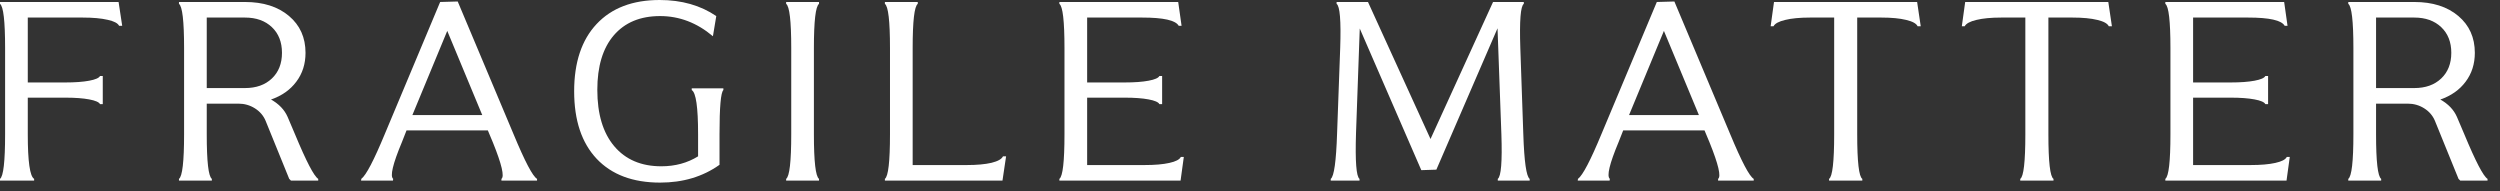
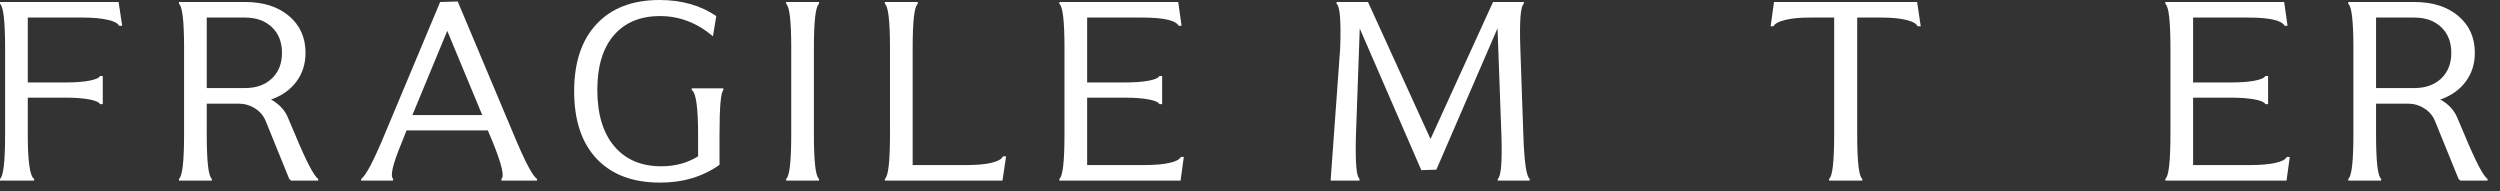
<svg xmlns="http://www.w3.org/2000/svg" width="196" height="15" viewBox="0 0 196 15" fill="none">
  <rect x="0" y="0" width="196" height="15" fill="#333333" stroke="none" />
  <path d="M2.178 7.656V10.537C2.178 12.666 2.344 13.828 2.676 14.023V14.16H0V14.023C0.267 13.828 0.4 12.666 0.4 10.537V3.76C0.4 1.65 0.267 0.498 0 0.303V0.156H9.297L9.58 2.021H9.336C9.238 1.82 8.939 1.663 8.438 1.553C7.936 1.436 7.288 1.377 6.494 1.377H2.178V6.465H5.117C5.885 6.465 6.51 6.419 6.992 6.328C7.48 6.237 7.764 6.113 7.842 5.957H8.057V8.164H7.842C7.764 8.008 7.48 7.884 6.992 7.793C6.51 7.702 5.885 7.656 5.117 7.656H2.178Z" fill="white" />
  <path d="M16.209 8.125V10.537C16.209 12.666 16.342 13.828 16.609 14.023V14.16H14.031V14.023C14.298 13.828 14.432 12.666 14.432 10.537V3.76C14.432 1.65 14.298 0.498 14.031 0.303V0.156H19.207C20.639 0.156 21.788 0.521 22.654 1.25C23.52 1.979 23.953 2.943 23.953 4.141C23.953 5.013 23.712 5.768 23.23 6.406C22.755 7.044 22.094 7.51 21.248 7.803C21.866 8.148 22.299 8.6 22.547 9.16L23.133 10.537C24.012 12.653 24.617 13.815 24.949 14.023V14.16H22.811L22.674 14.023L20.828 9.482C20.659 9.072 20.379 8.743 19.988 8.496C19.598 8.249 19.165 8.125 18.689 8.125H16.209ZM19.207 1.377H16.209V6.904H19.207C20.086 6.904 20.789 6.654 21.316 6.152C21.844 5.651 22.107 4.98 22.107 4.141C22.107 3.301 21.844 2.63 21.316 2.129C20.789 1.628 20.086 1.377 19.207 1.377Z" fill="white" />
  <path d="M30.807 14.16H28.307L28.326 14.023C28.697 13.75 29.312 12.575 30.172 10.498L34.508 0.156L35.885 0.117L40.27 10.537C41.155 12.666 41.767 13.828 42.105 14.023V14.16H39.312V14.023C39.56 13.841 39.339 12.894 38.648 11.182L38.248 10.225H31.871L31.51 11.143C30.794 12.855 30.566 13.815 30.826 14.023L30.807 14.16ZM35.065 2.422L32.33 9.023H37.809L35.065 2.422Z" fill="white" />
  <path d="M54.73 12.256V10.518C54.73 8.408 54.565 7.256 54.232 7.061V6.924H56.713V7.061C56.511 7.243 56.41 8.395 56.41 10.518V12.92C55.102 13.851 53.549 14.316 51.752 14.316C49.617 14.316 47.96 13.695 46.781 12.451C45.603 11.201 45.014 9.437 45.014 7.158C45.014 4.893 45.6 3.135 46.772 1.885C47.95 0.628 49.597 0 51.713 0C53.438 0 54.919 0.42 56.156 1.26L55.893 2.842C54.643 1.787 53.262 1.26 51.752 1.26C50.196 1.26 48.985 1.764 48.119 2.773C47.26 3.776 46.83 5.199 46.83 7.041C46.83 8.942 47.273 10.417 48.158 11.465C49.044 12.513 50.274 13.037 51.85 13.037C52.93 13.037 53.891 12.777 54.73 12.256Z" fill="white" />
  <path d="M63.81 3.76V10.537C63.81 12.666 63.944 13.828 64.211 14.023V14.16H61.633V14.023C61.9 13.828 62.033 12.666 62.033 10.537V3.76C62.033 1.65 61.9 0.498 61.633 0.303V0.156H64.211V0.303C63.944 0.498 63.81 1.65 63.81 3.76Z" fill="white" />
  <path d="M78.594 14.16H69.375V14.023C69.642 13.828 69.775 12.666 69.775 10.537V3.76C69.775 1.65 69.642 0.498 69.375 0.303V0.156H71.953V0.303C71.686 0.498 71.553 1.65 71.553 3.76V12.94H75.791C76.585 12.94 77.233 12.881 77.734 12.764C78.236 12.64 78.535 12.471 78.633 12.256H78.877L78.594 14.16Z" fill="white" />
  <path d="M85.232 12.94H89.734C90.535 12.94 91.183 12.884 91.678 12.773C92.179 12.663 92.478 12.507 92.576 12.305H92.811L92.557 14.16H83.055V14.023C83.322 13.828 83.455 12.666 83.455 10.537V3.76C83.455 1.65 83.322 0.498 83.055 0.303V0.156H92.371L92.635 2.021H92.41C92.169 1.592 91.216 1.377 89.549 1.377H85.232V6.465H88.172C88.94 6.465 89.565 6.419 90.047 6.328C90.535 6.237 90.818 6.113 90.897 5.957H91.111V8.164H90.897C90.818 8.008 90.535 7.884 90.047 7.793C89.565 7.702 88.94 7.656 88.172 7.656H85.232V12.94Z" fill="white" />
-   <path d="M104.789 0.156H107.25L112.152 10.898L117.055 0.156H119.467V0.303C119.213 0.472 119.122 1.624 119.193 3.76L119.428 10.537C119.499 12.672 119.665 13.835 119.926 14.023V14.16H117.426V14.023C117.686 13.835 117.781 12.672 117.709 10.537L117.406 2.217L112.611 13.301L111.43 13.34L106.605 2.236L106.312 10.44C106.241 12.646 106.332 13.841 106.586 14.023V14.16H104.33V14.023C104.59 13.835 104.757 12.64 104.828 10.44L105.072 3.76C105.144 1.631 105.049 0.479 104.789 0.303V0.156Z" fill="white" />
-   <path d="M126.193 14.16H123.693L123.713 14.023C124.084 13.75 124.699 12.575 125.559 10.498L129.895 0.156L131.271 0.117L135.656 10.537C136.542 12.666 137.154 13.828 137.492 14.023V14.16H134.699V14.023C134.947 13.841 134.725 12.894 134.035 11.182L133.635 10.225H127.258L126.896 11.143C126.18 12.855 125.952 13.815 126.213 14.023L126.193 14.16ZM130.451 2.422L127.717 9.023H133.195L130.451 2.422Z" fill="white" />
+   <path d="M104.789 0.156H107.25L112.152 10.898L117.055 0.156H119.467V0.303C119.213 0.472 119.122 1.624 119.193 3.76L119.428 10.537C119.499 12.672 119.665 13.835 119.926 14.023V14.16H117.426V14.023C117.686 13.835 117.781 12.672 117.709 10.537L117.406 2.217L112.611 13.301L111.43 13.34L106.605 2.236L106.312 10.44C106.241 12.646 106.332 13.841 106.586 14.023V14.16H104.33V14.023L105.072 3.76C105.144 1.631 105.049 0.479 104.789 0.303V0.156Z" fill="white" />
  <path d="M139.043 2.061H138.818L139.082 0.156H150.303L150.586 2.061H150.342C150.244 1.846 149.945 1.68 149.443 1.562C148.942 1.439 148.294 1.377 147.5 1.377H145.605V10.537C145.605 12.685 145.739 13.848 146.006 14.023V14.16H143.398V14.023C143.665 13.848 143.799 12.685 143.799 10.537V1.377H141.904C141.11 1.377 140.462 1.439 139.961 1.562C139.46 1.68 139.154 1.846 139.043 2.061Z" fill="white" />
-   <path d="M154.031 2.061H153.807L154.07 0.156H165.291L165.574 2.061H165.33C165.232 1.846 164.933 1.68 164.432 1.562C163.93 1.439 163.283 1.377 162.488 1.377H160.594V10.537C160.594 12.685 160.727 13.848 160.994 14.023V14.16H158.387V14.023C158.654 13.848 158.787 12.685 158.787 10.537V1.377H156.893C156.098 1.377 155.451 1.439 154.949 1.562C154.448 1.68 154.142 1.846 154.031 2.061Z" fill="white" />
  <path d="M171.939 12.94H176.441C177.242 12.94 177.89 12.884 178.385 12.773C178.886 12.663 179.186 12.507 179.283 12.305H179.518L179.264 14.16H169.762V14.023C170.029 13.828 170.162 12.666 170.162 10.537V3.76C170.162 1.65 170.029 0.498 169.762 0.303V0.156H179.078L179.342 2.021H179.117C178.876 1.592 177.923 1.377 176.256 1.377H171.939V6.465H174.879C175.647 6.465 176.272 6.419 176.754 6.328C177.242 6.237 177.525 6.113 177.604 5.957H177.818V8.164H177.604C177.525 8.008 177.242 7.884 176.754 7.793C176.272 7.702 175.647 7.656 174.879 7.656H171.939V12.94Z" fill="white" />
  <path d="M186.283 8.125V10.537C186.283 12.666 186.417 13.828 186.684 14.023V14.16H184.105V14.023C184.372 13.828 184.506 12.666 184.506 10.537V3.76C184.506 1.65 184.372 0.498 184.105 0.303V0.156H189.281C190.714 0.156 191.863 0.521 192.729 1.25C193.594 1.979 194.027 2.943 194.027 4.141C194.027 5.013 193.786 5.768 193.305 6.406C192.829 7.044 192.169 7.51 191.322 7.803C191.941 8.148 192.374 8.6 192.621 9.16L193.207 10.537C194.086 12.653 194.691 13.815 195.023 14.023V14.16H192.885L192.748 14.023L190.902 9.482C190.733 9.072 190.453 8.743 190.062 8.496C189.672 8.249 189.239 8.125 188.764 8.125H186.283ZM189.281 1.377H186.283V6.904H189.281C190.16 6.904 190.863 6.654 191.391 6.152C191.918 5.651 192.182 4.98 192.182 4.141C192.182 3.301 191.918 2.63 191.391 2.129C190.863 1.628 190.16 1.377 189.281 1.377Z" fill="white" />
</svg>